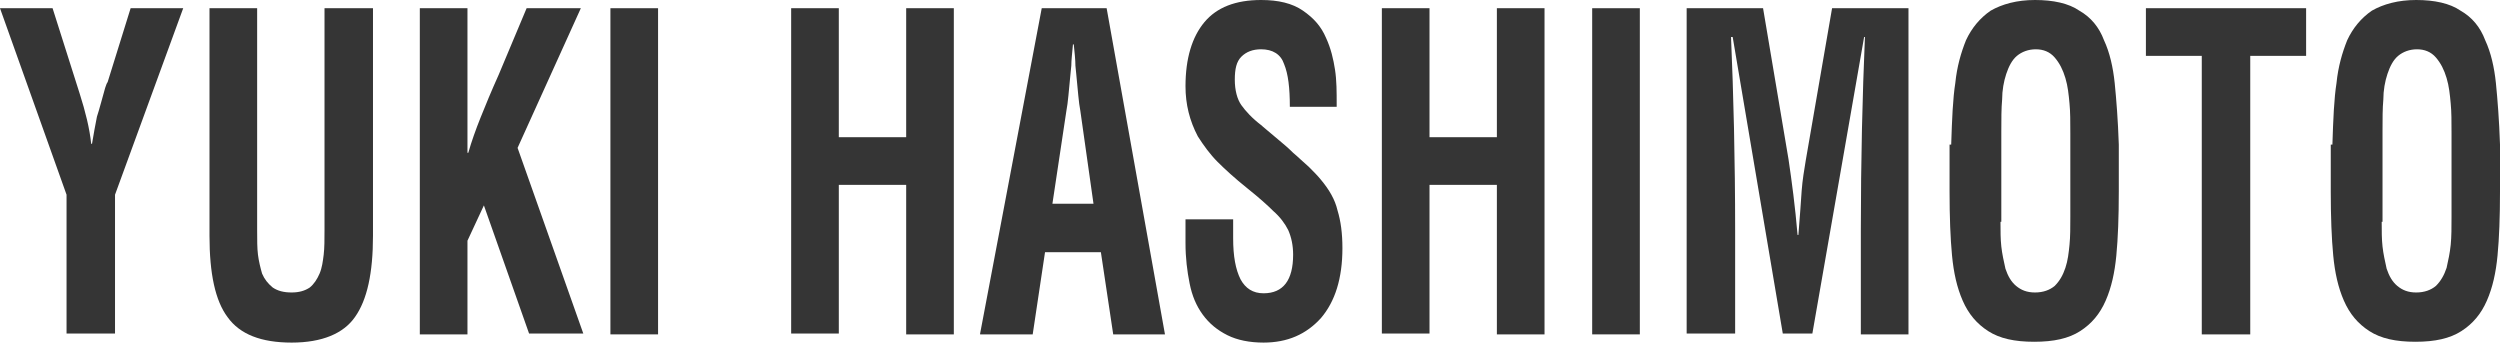
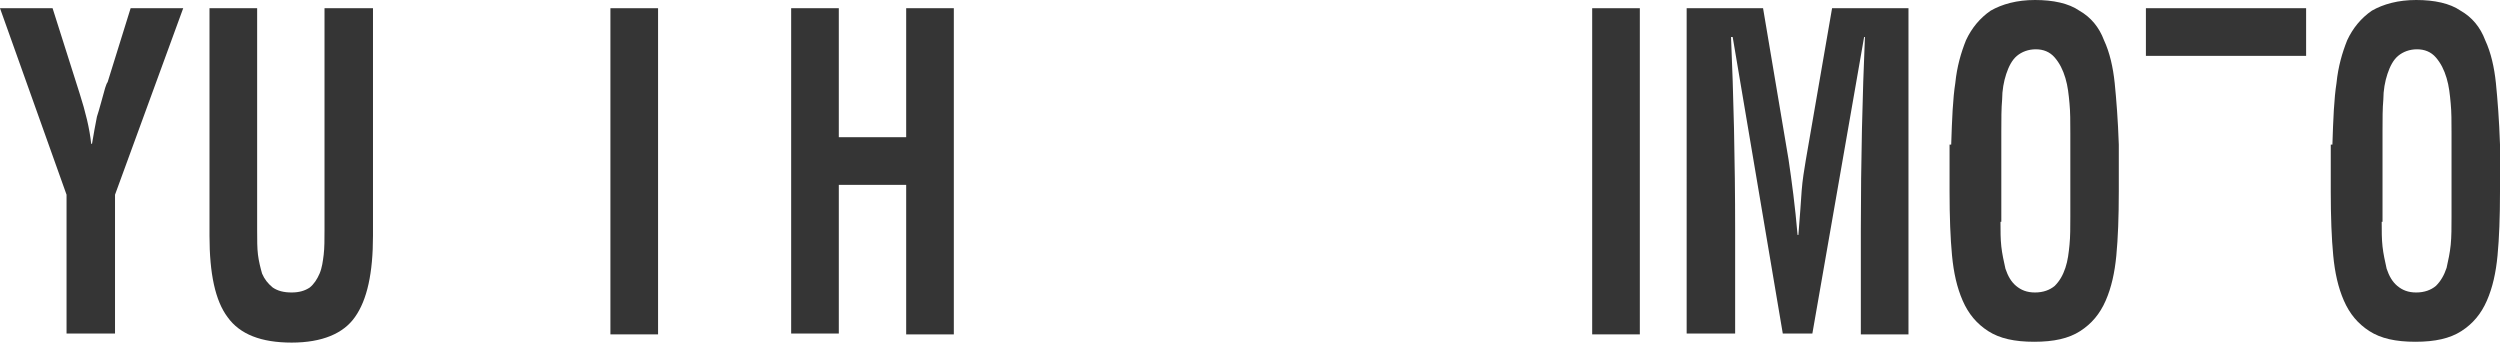
<svg xmlns="http://www.w3.org/2000/svg" id="_レイヤー_1" data-name="レイヤー 1" viewBox="0 0 304.3 41.7">
  <defs>
    <style>
      .cls-1 {
        fill: #353535;
      }
    </style>
  </defs>
  <path class="cls-1" d="M9.7,11.4c.7,2.2,1.2,4.2,1.4,6.1h.1c.2-1.2.4-2.3.6-3.3.3-.9.6-2.1,1-3.5.1-.3.2-.6.3-.7L15.9,1h6.4l-8.3,22.7v16.9h-5.9v-16.9L0,1h6.4l3.3,10.4Z" />
  <path class="cls-1" d="M39.6,1h5.8v27.7c0,4.5-.7,7.8-2.2,9.9-1.4,2-4,3.1-7.7,3.1s-6.3-1-7.8-3.1c-1.5-2-2.2-5.3-2.2-9.9V1h5.8v27c0,1.2,0,2.2.1,3s.3,1.6.5,2.3c.3.7.7,1.2,1.3,1.7.6.4,1.3.6,2.3.6.9,0,1.6-.2,2.2-.6.5-.4.9-1,1.2-1.7s.4-1.5.5-2.3.1-1.9.1-3V1h.1Z" />
-   <path class="cls-1" d="M51.1,40.6V1h5.8v17.6h.1c.4-1.4.9-2.8,1.5-4.3s1.3-3.2,2.2-5.2l3.4-8.1h6.6l-7.7,17,8,22.6h-6.6l-5.5-15.6-2,4.3v11.4h-5.8v-.1Z" />
  <path class="cls-1" d="M74.3,40.6V1h5.8v39.7h-5.8v-.1Z" />
  <path class="cls-1" d="M96.3,40.6V1h5.8v15.7h8.2V1h5.8v39.7h-5.8v-18.2h-8.2v18.1h-5.8Z" />
-   <path class="cls-1" d="M119.3,40.6L126.8,1h7.9l7.1,39.7h-6.3l-1.5-10h-6.8l-1.5,10h-6.4v-.1ZM128.1,24.8h5l-1.6-11.3c-.2-1-.3-2.5-.5-4.5l-.1-1c0-.7-.1-1.6-.2-2.6h-.1c-.1,1.1-.2,2-.2,2.6l-.1,1c-.2,2-.3,3.5-.5,4.5l-1.7,11.3Z" />
-   <path class="cls-1" d="M157,13c0-2.3-.2-4-.7-5.2-.4-1.2-1.4-1.8-2.8-1.8-1,0-1.8.3-2.4.9-.6.6-.8,1.5-.8,2.8s.3,2.4.8,3.1c.5.7,1.3,1.6,2.5,2.5l.1.1c.7.6,1.3,1.1,1.9,1.6.6.5,1.2,1,1.8,1.6.6.5,1.2,1.1,1.9,1.7.6.6,1.1,1.1,1.5,1.6,1,1.2,1.7,2.4,2,3.7.4,1.3.6,2.8.6,4.6,0,3.7-.9,6.5-2.6,8.5-1.8,2-4.1,3-7,3-1.7,0-3.2-.3-4.4-.9-1.2-.6-2.2-1.4-3-2.5s-1.3-2.3-1.6-3.8-.5-3.1-.5-4.9v-2.9h5.8v2.3c0,2.2.3,3.8.9,5,.6,1.1,1.5,1.7,2.8,1.7,2.4,0,3.6-1.6,3.6-4.7,0-1.1-.2-2.1-.6-3-.4-.8-1-1.6-1.8-2.3-.7-.7-1.7-1.6-3.2-2.8-1.5-1.2-2.7-2.3-3.6-3.2-.9-.9-1.7-2-2.4-3.1-1-1.9-1.5-3.9-1.5-6.1,0-3.4.8-6,2.3-7.8C148.1.9,150.4,0,153.5,0,155.6,0,157.3.4,158.6,1.3c1.3.9,2.2,1.9,2.8,3.3.6,1.3.9,2.6,1.1,3.9.2,1.3.2,2.7.2,4.2v.3h-5.7Z" />
-   <path class="cls-1" d="M168.2,40.6V1h5.8v15.7h8.2V1h5.8v39.7h-5.8v-18.2h-8.2v18.1h-5.8Z" />
  <path class="cls-1" d="M193.8,40.6V1h5.8v39.7h-5.8v-.1Z" />
  <path class="cls-1" d="M211.1,40.6h-5.8V1h9.3l3.1,18.4c.4,2.7.8,5.7,1.1,9.2h.1c.2-2.3.3-4.1.4-5.4.1-1.3.3-2.5.5-3.7l3.2-18.5h9.3v39.7h-5.8v-12.6c0-8.7.2-16.6.5-23.6h-.1l-6.3,36.1h-3.6l-6.1-36.1h-.2c.3,7,.5,14.9.5,23.6v12.5h-.1Z" />
  <path class="cls-1" d="M237.5,17.6c.1-3.1.2-5.6.5-7.5.2-2,.7-3.7,1.3-5.2.7-1.5,1.7-2.7,3-3.6,1.4-.8,3.2-1.3,5.4-1.3s4.1.4,5.4,1.3c1.4.8,2.4,2,3,3.6.7,1.5,1.1,3.3,1.3,5.2.2,2,.4,4.5.5,7.5v5.7c0,3.1-.1,5.7-.3,7.8-.2,2.1-.6,3.9-1.3,5.5-.7,1.6-1.7,2.8-3.1,3.7-1.4.9-3.2,1.3-5.6,1.3s-4.2-.4-5.6-1.3c-1.4-.9-2.4-2.1-3.1-3.7-.7-1.6-1.1-3.4-1.3-5.5-.2-2.1-.3-4.7-.3-7.8v-5.7h.2ZM243.5,27c0,1.1,0,2.1.1,3s.3,1.8.5,2.7c.3.9.7,1.6,1.3,2.1s1.3.8,2.3.8,1.8-.3,2.4-.8c.6-.6,1-1.3,1.3-2.2.3-.9.4-1.8.5-2.8s.1-2.1.1-3.4v-10.2c0-1.4,0-2.6-.1-3.6-.1-1.1-.2-2.1-.5-3.1s-.7-1.8-1.3-2.5-1.4-1-2.3-1-1.7.3-2.3.8-1,1.3-1.3,2.2-.5,2-.5,3.1c-.1,1.1-.1,2.4-.1,3.9v11h-.1Z" />
-   <path class="cls-1" d="M261.2,1h19.5v5.8h-6.8v33.9h-5.9V6.8h-6.8V1Z" />
+   <path class="cls-1" d="M261.2,1h19.5v5.8h-6.8h-5.9V6.8h-6.8V1Z" />
  <path class="cls-1" d="M283.9,17.6c.1-3.1.2-5.6.5-7.5.2-2,.7-3.7,1.3-5.2.7-1.5,1.7-2.7,3-3.6,1.4-.8,3.2-1.3,5.4-1.3s4.1.4,5.4,1.3c1.4.8,2.4,2,3,3.6.7,1.5,1.1,3.3,1.3,5.2.2,2,.4,4.5.5,7.5v5.7c0,3.1-.1,5.7-.3,7.8-.2,2.1-.6,3.9-1.3,5.5-.7,1.6-1.7,2.8-3.1,3.7s-3.2,1.3-5.6,1.3-4.2-.4-5.6-1.3c-1.4-.9-2.4-2.1-3.1-3.7-.7-1.6-1.1-3.4-1.3-5.5-.2-2.1-.3-4.7-.3-7.8v-5.7h.2ZM289.9,27c0,1.1,0,2.1.1,3s.3,1.8.5,2.7c.3.9.7,1.6,1.3,2.1.6.5,1.3.8,2.3.8s1.8-.3,2.4-.8c.6-.6,1-1.3,1.3-2.2.2-.9.4-1.8.5-2.8s.1-2.1.1-3.4v-10.2c0-1.4,0-2.6-.1-3.6-.1-1.1-.2-2.1-.5-3.1s-.7-1.8-1.3-2.5c-.6-.7-1.4-1-2.3-1s-1.7.3-2.3.8c-.6.5-1,1.3-1.3,2.2s-.5,2-.5,3.1c-.1,1.1-.1,2.4-.1,3.9v11h-.1Z" />
</svg>